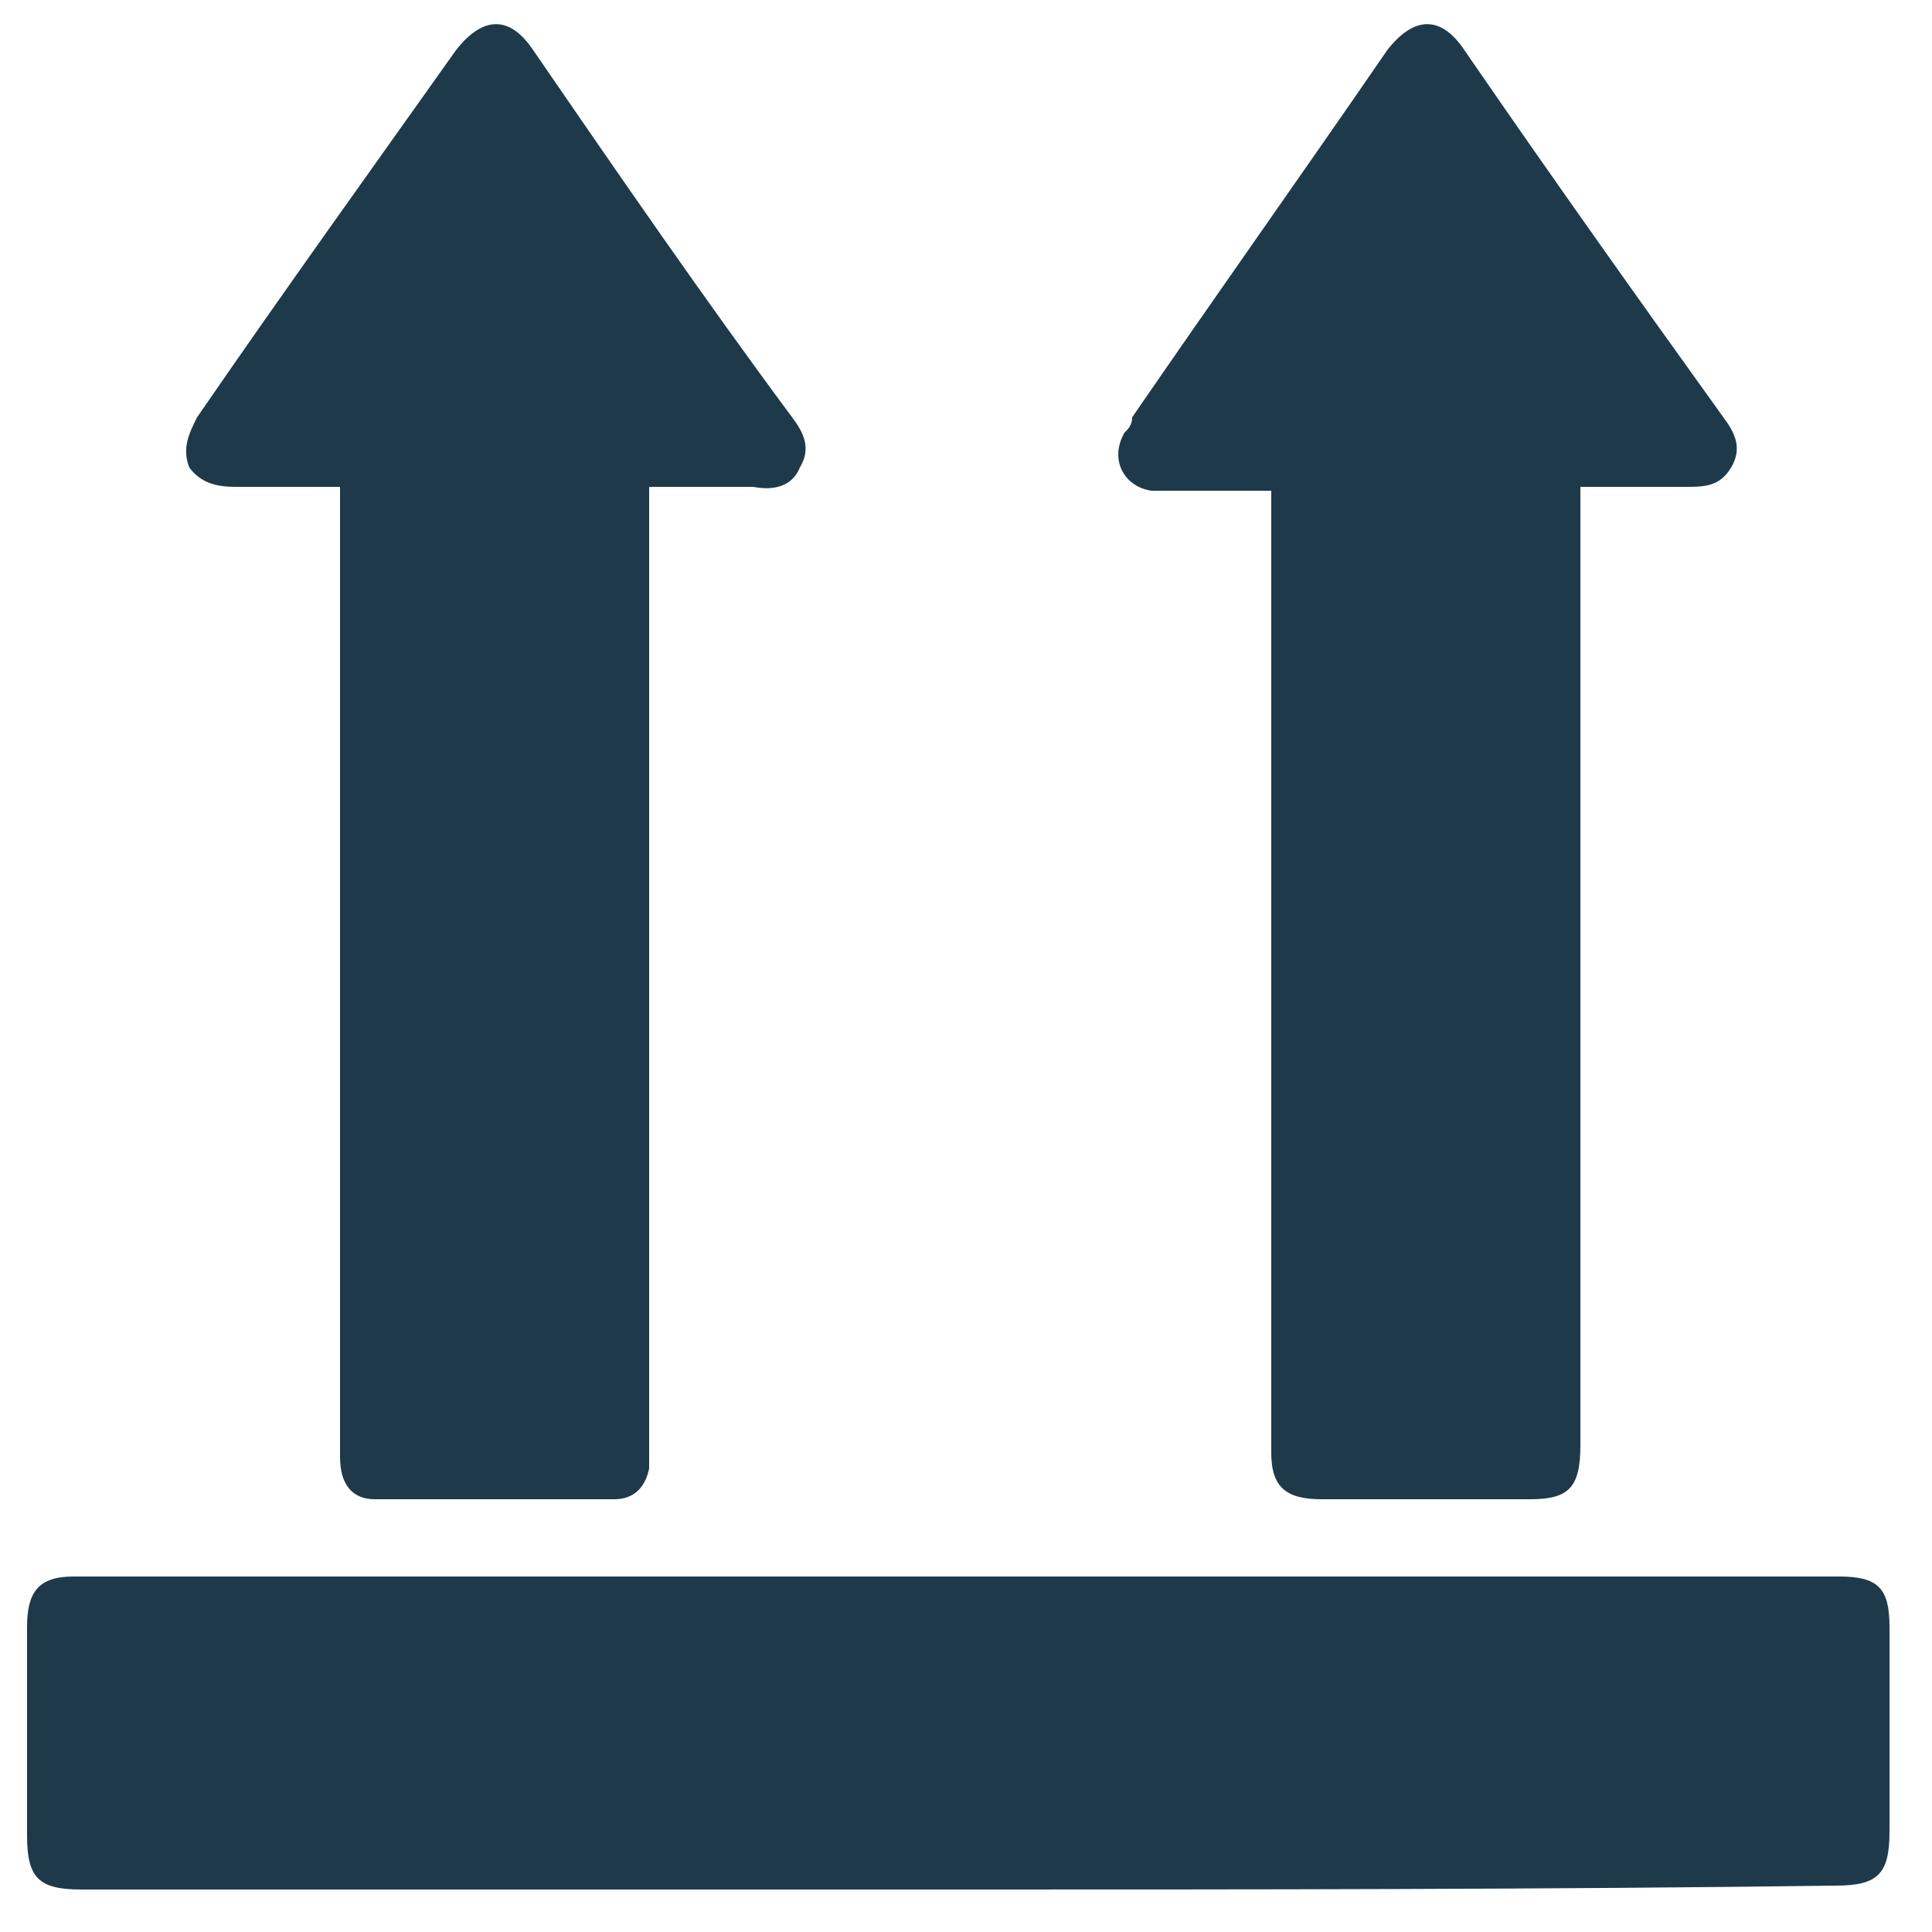
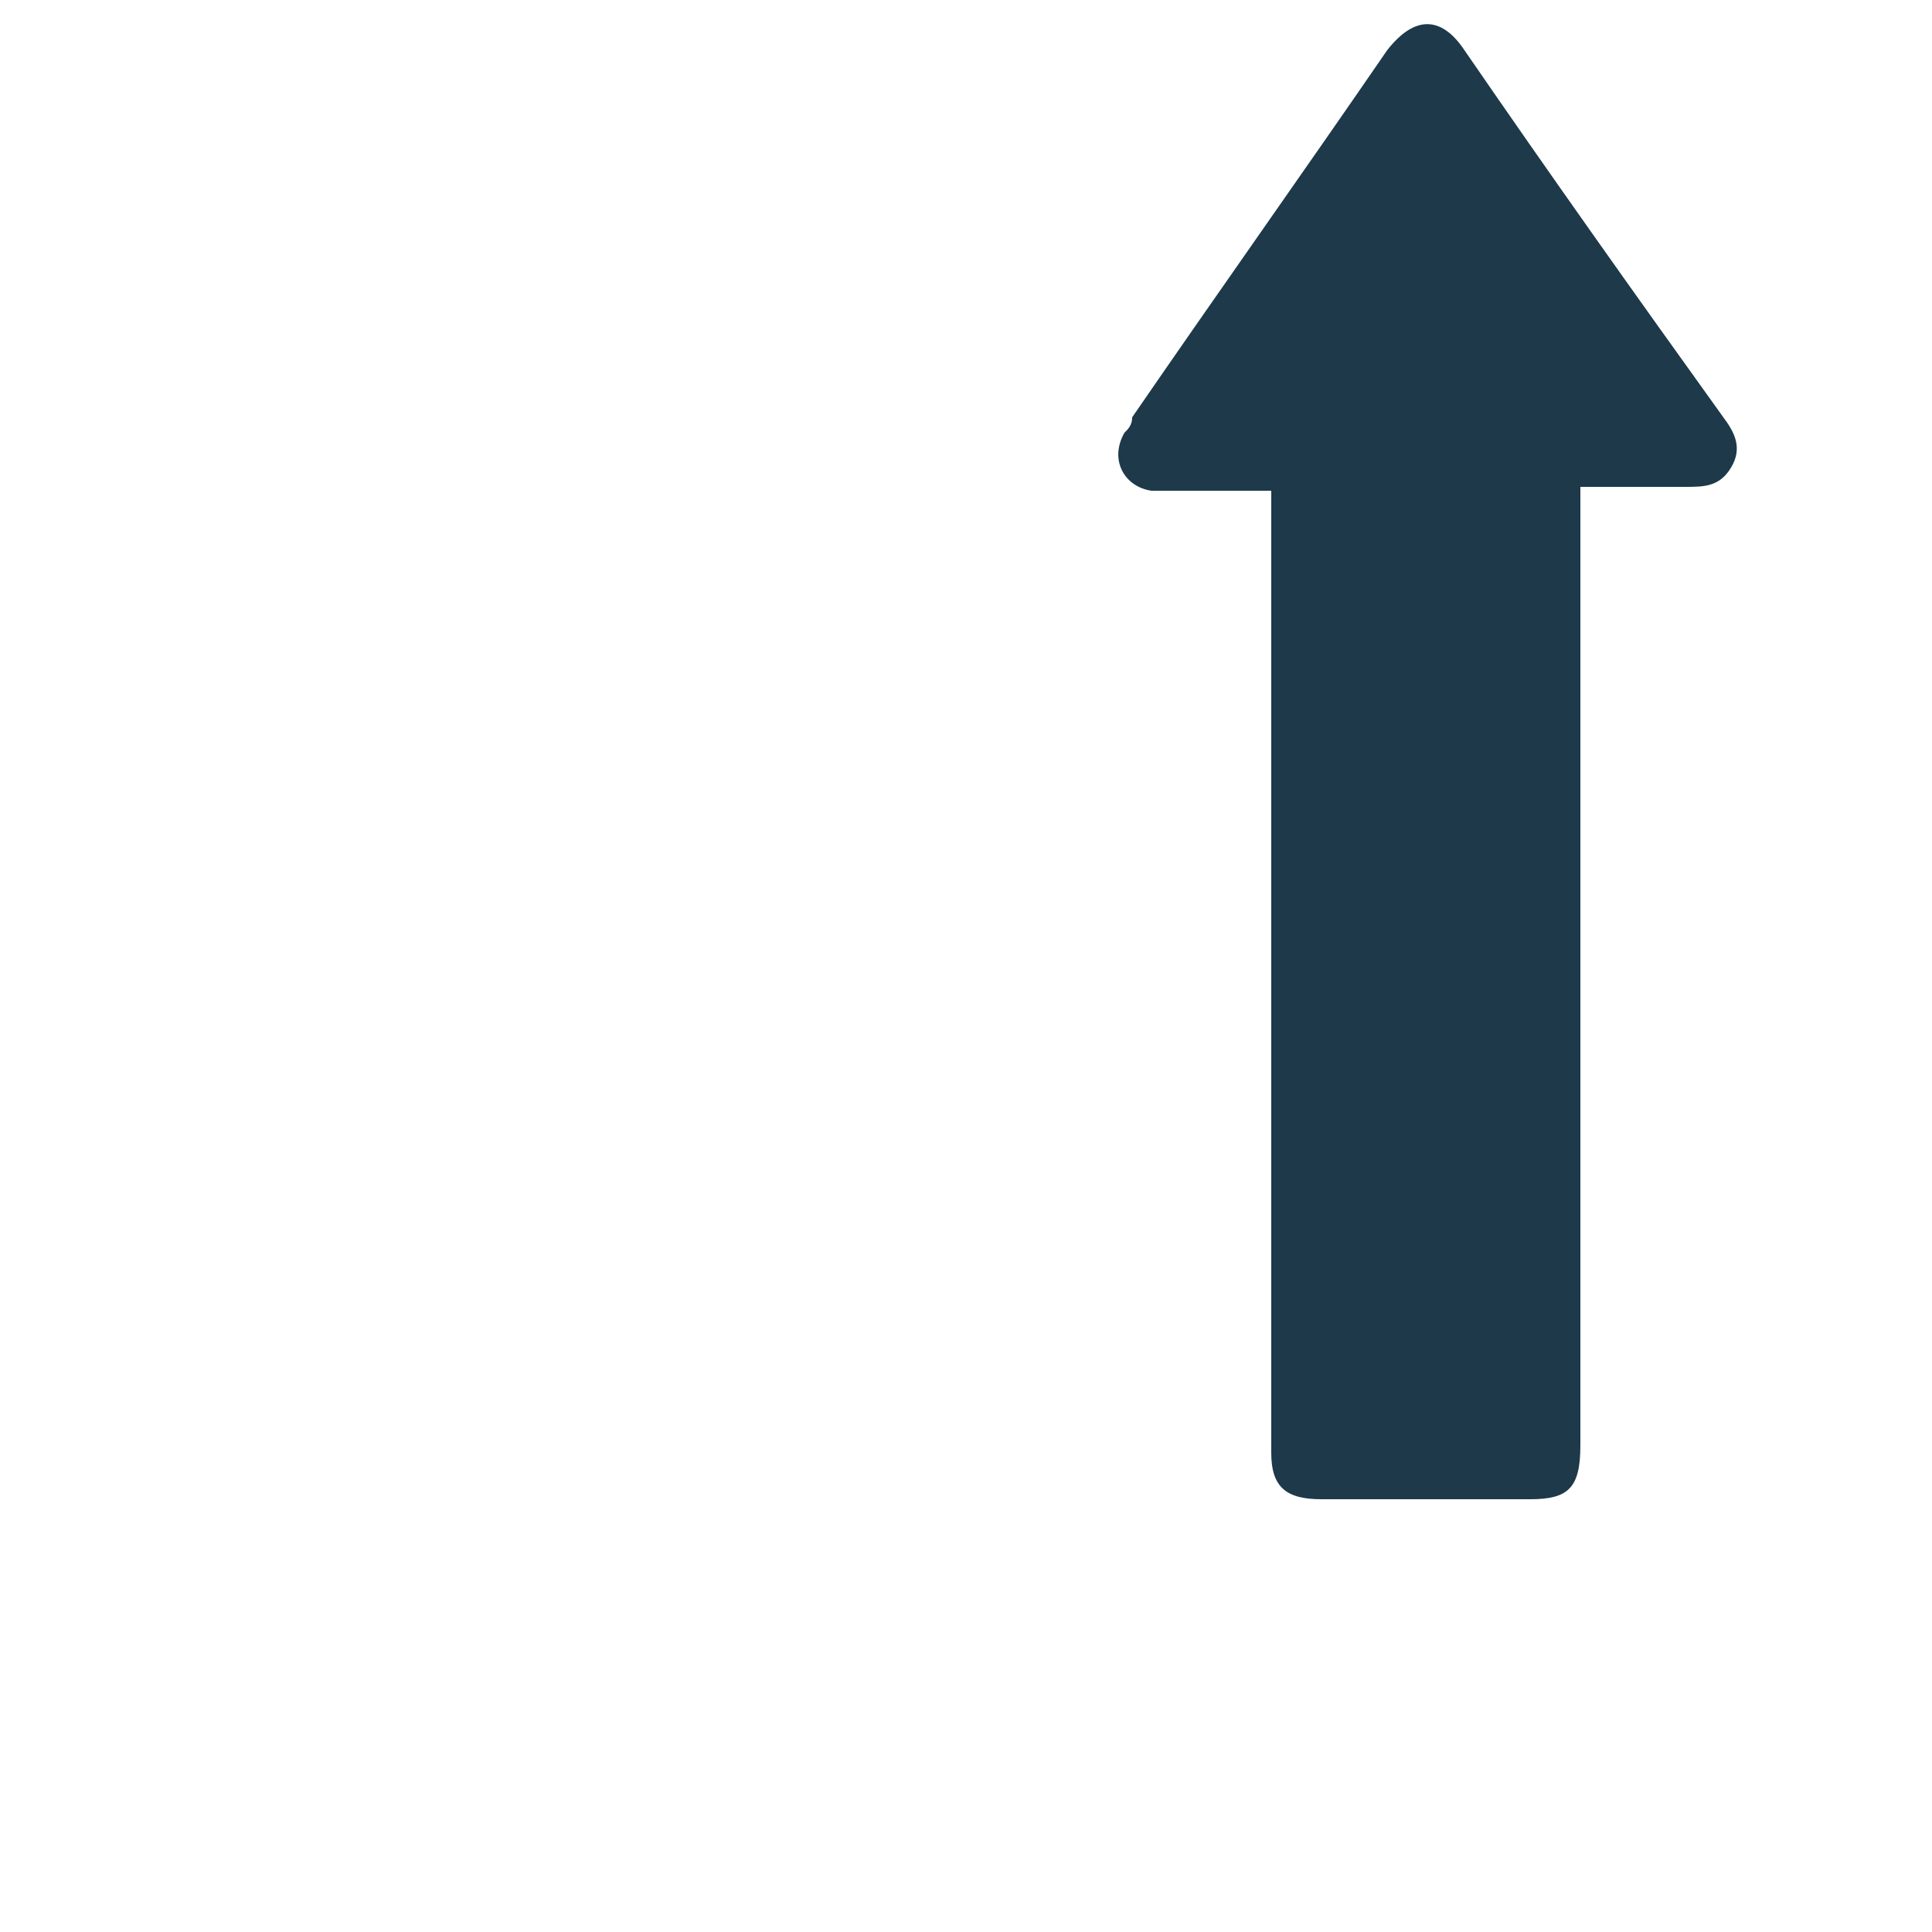
<svg xmlns="http://www.w3.org/2000/svg" id="Calque_1" x="0px" y="0px" viewBox="0 0 50 50" style="enable-background:new 0 0 50 50;" xml:space="preserve">
  <style type="text/css"> .st0{fill:#1D394A;} </style>
  <g>
-     <path class="st0" d="M24.8,48.9c-7.6,0-15.2,0-22.7,0c-1.1,0-1.4-0.3-1.4-1.4c0-1.8,0-3.6,0-5.4c0-0.9,0.3-1.3,1.2-1.3 c15.2,0,30.5,0,45.7,0c1,0,1.3,0.3,1.3,1.3c0,1.8,0,3.5,0,5.3c0,1.1-0.3,1.4-1.4,1.4C40,48.9,32.4,48.9,24.8,48.9z" />
-     <path class="st0" d="M16.8,12.6c0,0.9,0,1.8,0,2.7c0,7.3,0,14.6,0,21.9c0,0.3,0,0.5,0,0.8c-0.1,0.5-0.4,0.8-0.9,0.8 c-2.1,0-4.1,0-6.2,0c-0.6,0-0.9-0.4-0.9-1.1c0-0.6,0-1.3,0-1.9c0-7.6,0-15.1,0-22.7c0-0.1,0-0.3,0-0.5c-0.9,0-1.8,0-2.7,0 c-0.5,0-0.9-0.1-1.2-0.5c-0.2-0.5,0-0.9,0.2-1.3c2.2-3.2,4.5-6.4,6.7-9.5c0.7-0.9,1.4-0.9,2,0c2.2,3.2,4.4,6.4,6.7,9.5 c0.3,0.4,0.5,0.8,0.2,1.3c-0.2,0.5-0.7,0.6-1.2,0.5C18.7,12.6,17.8,12.6,16.8,12.6z" />
    <path class="st0" d="M40.9,12.6c0,0.4,0,0.8,0,1.2c0,7.9,0,15.8,0,23.6c0,1.1-0.3,1.4-1.3,1.4c-1.8,0-3.6,0-5.4,0 c-0.9,0-1.3-0.3-1.3-1.2c0-6.2,0-12.4,0-18.6c0-2,0-3.9,0-5.9c0-0.1,0-0.2,0-0.4c-0.8,0-1.7,0-2.5,0c-0.2,0-0.4,0-0.6,0 c-0.7-0.1-1.1-0.8-0.7-1.5c0.1-0.1,0.2-0.2,0.2-0.4c2.2-3.2,4.4-6.3,6.6-9.5c0.7-0.9,1.4-0.9,2,0c2.2,3.2,4.4,6.3,6.7,9.5 c0.3,0.4,0.5,0.8,0.2,1.3c-0.3,0.5-0.7,0.5-1.2,0.5C42.7,12.6,41.9,12.6,40.9,12.6z" />
  </g>
</svg>